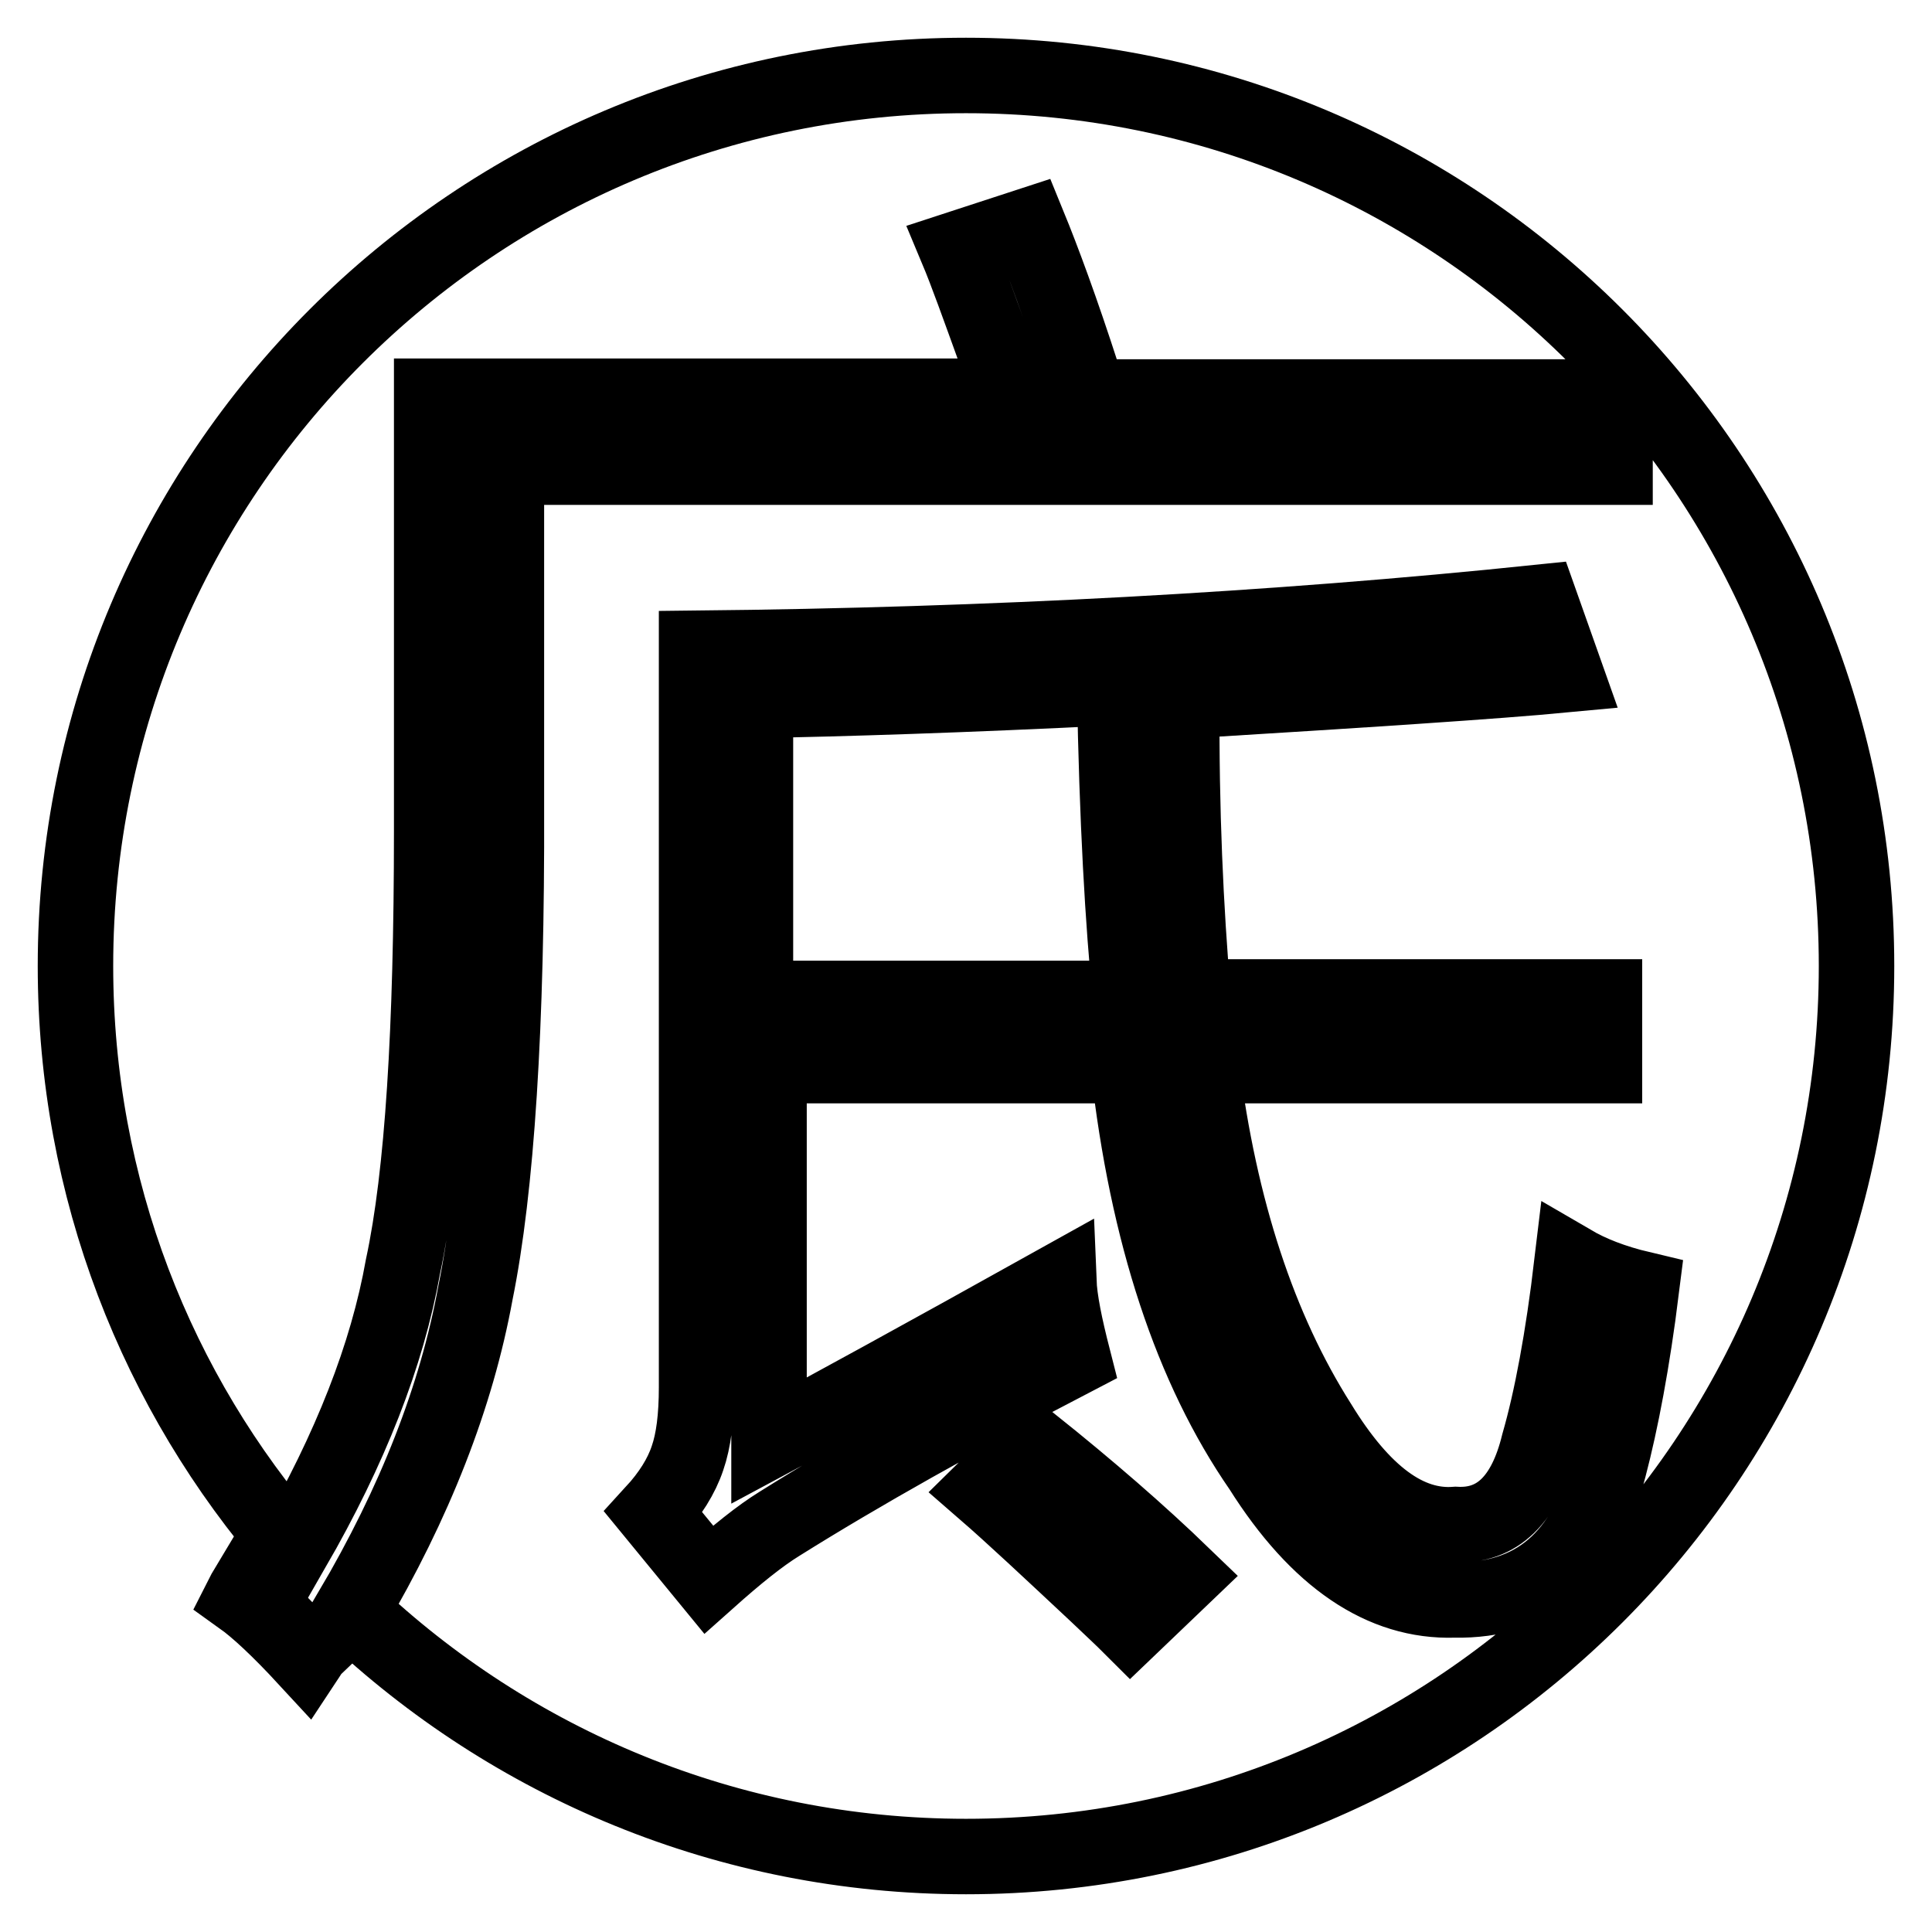
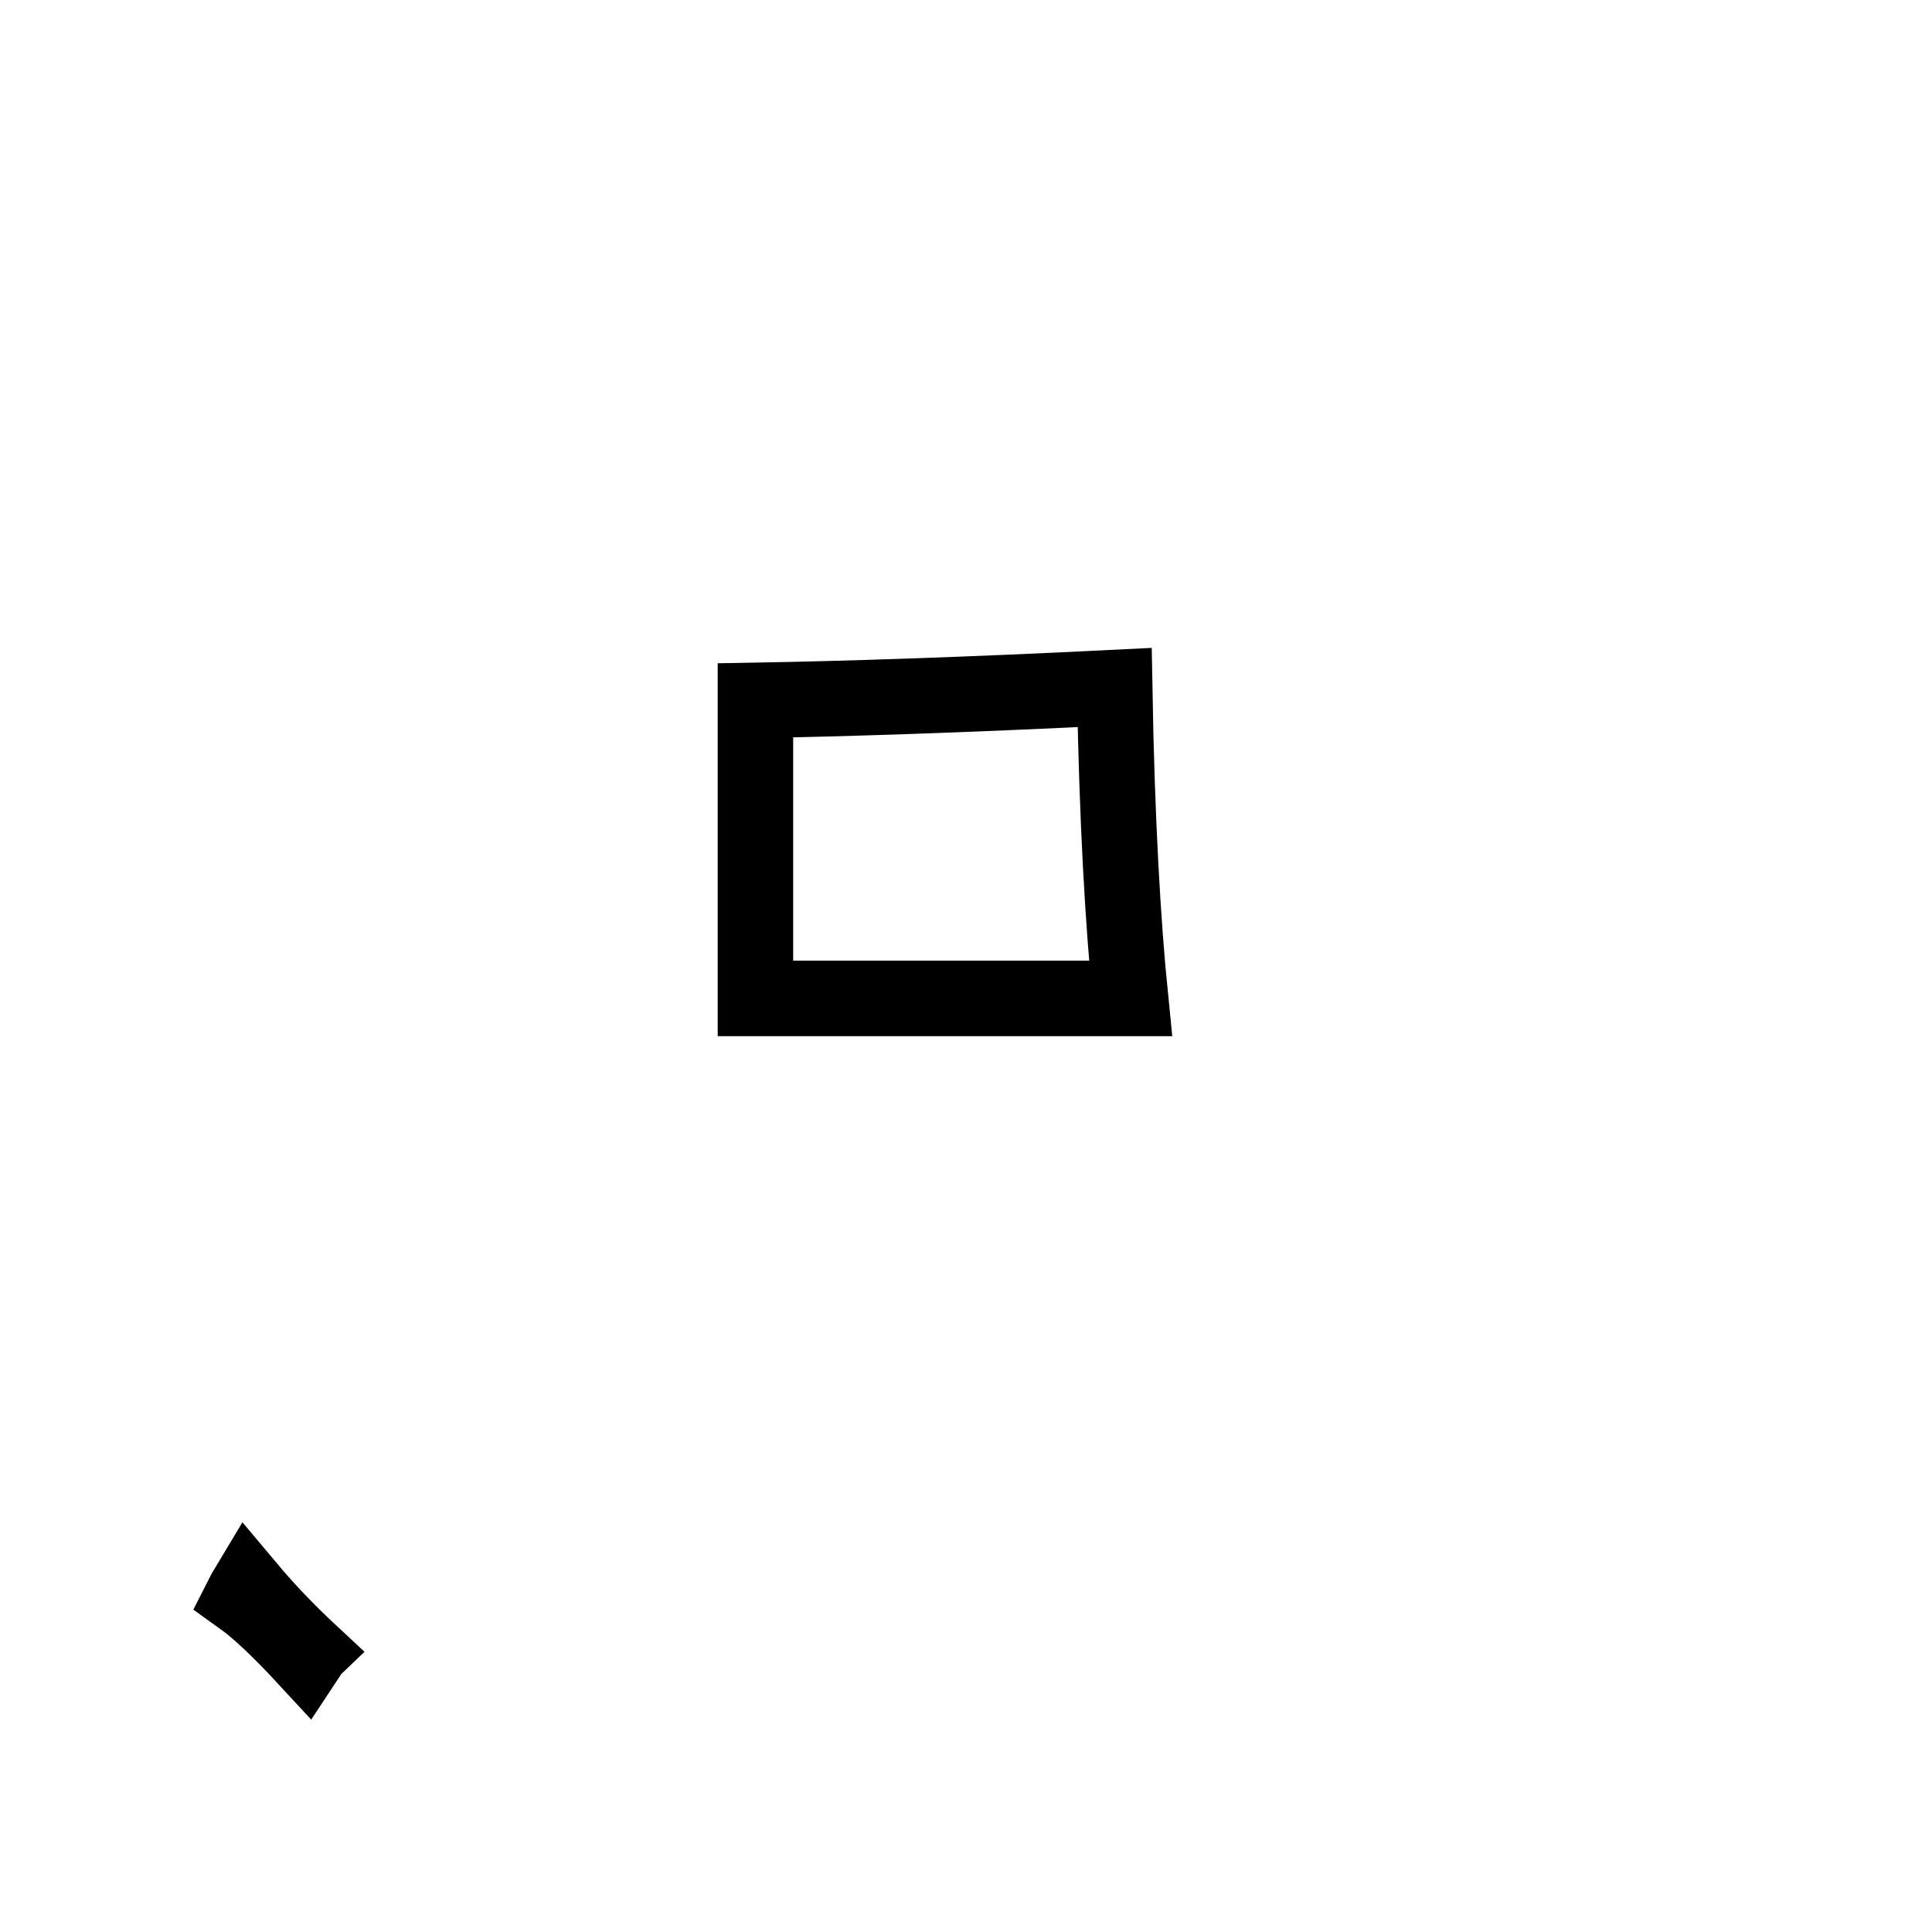
<svg xmlns="http://www.w3.org/2000/svg" version="1.1" x="0px" y="0px" viewBox="0 0 256 256" enable-background="new 0 0 256 256" xml:space="preserve">
  <g>
    <g>
-       <path stroke-width="10" fill-opacity="0" stroke="#000000" d="M128,10C62.8,10,10,62.8,10,128c0,29.5,10.8,56.5,28.8,77.2c7.6-13.2,12.5-25.6,14.6-37.4c2.6-12.1,3.8-31.3,3.8-57.7V52.5H134c-0.5-1.4-1.2-3.4-2.2-6.1c-2.1-5.8-3.7-10.3-5-13.4l9.5-3.1c1.8,4.4,4.3,11.1,7.2,20.1c0.4,1.1,0.7,2,0.8,2.6H214v9.3H67.1v44.9c0.1,29.2-1.3,50.7-4.1,64.5c-2.5,13.7-8,27.8-16.5,42.2C67.7,233.6,96.4,246,128,246c65.2,0,118-52.8,118-118C246,62.8,193.2,10,128,10L128,10z M149.8,215.5c-1-1-2.5-2.4-4.5-4.3c-6.2-5.8-11.1-10.4-14.9-13.7l6.3-6.2c7.5,6,14.2,11.8,20.1,17.5L149.8,215.5L149.8,215.5z M158.1,132.1h54.5v9.1h-53.4c2.4,19.1,7.6,34.9,15.6,47.5c5.7,9.3,11.7,13.8,18.1,13.3c5.5,0.3,9.2-3.3,11-10.7c1.7-5.9,3.2-13.9,4.4-24c2.4,1.4,5.4,2.6,9.2,3.5c-1.2,9.6-2.7,17.5-4.3,23.6c-3.1,12-9.9,17.8-20.5,17.6c-9.5,0.3-18.1-5.5-25.6-17.4c-9.2-13.3-15.1-31.1-17.6-53.4h-47.6v49.7c7.3-3.9,20.1-10.9,38.4-21.1c0.1,2.5,0.8,5.9,1.9,10.2c-15.2,7.9-28.2,15.2-38.9,21.9c-2.6,1.6-5.7,4.1-9.4,7.4l-7.3-8.9c2.2-2.4,3.7-4.8,4.5-7.2c0.8-2.3,1.2-5.4,1.2-9.4V85.9c38.9-0.4,76.2-2.4,111.8-6.1l3.4,9.6c-9.5,0.9-26.5,2-50.9,3.5C156.5,107.3,157.1,120.3,158.1,132.1L158.1,132.1z" />
      <path stroke-width="10" fill-opacity="0" stroke="#000000" d="M100.1,92.8v39.5h49.7c-1-9.9-1.8-23.6-2.1-41.2C127.6,92.1,111.7,92.6,100.1,92.8L100.1,92.8z" />
      <path stroke-width="10" fill-opacity="0" stroke="#000000" d="M32.8,210.3c-0.3,0.5-0.6,1-0.8,1.4c2.1,1.5,5,4.2,8.6,8.1c0.2-0.3,0.3-0.6,0.5-0.8C38.2,216.3,35.4,213.4,32.8,210.3L32.8,210.3z" />
    </g>
  </g>
</svg>